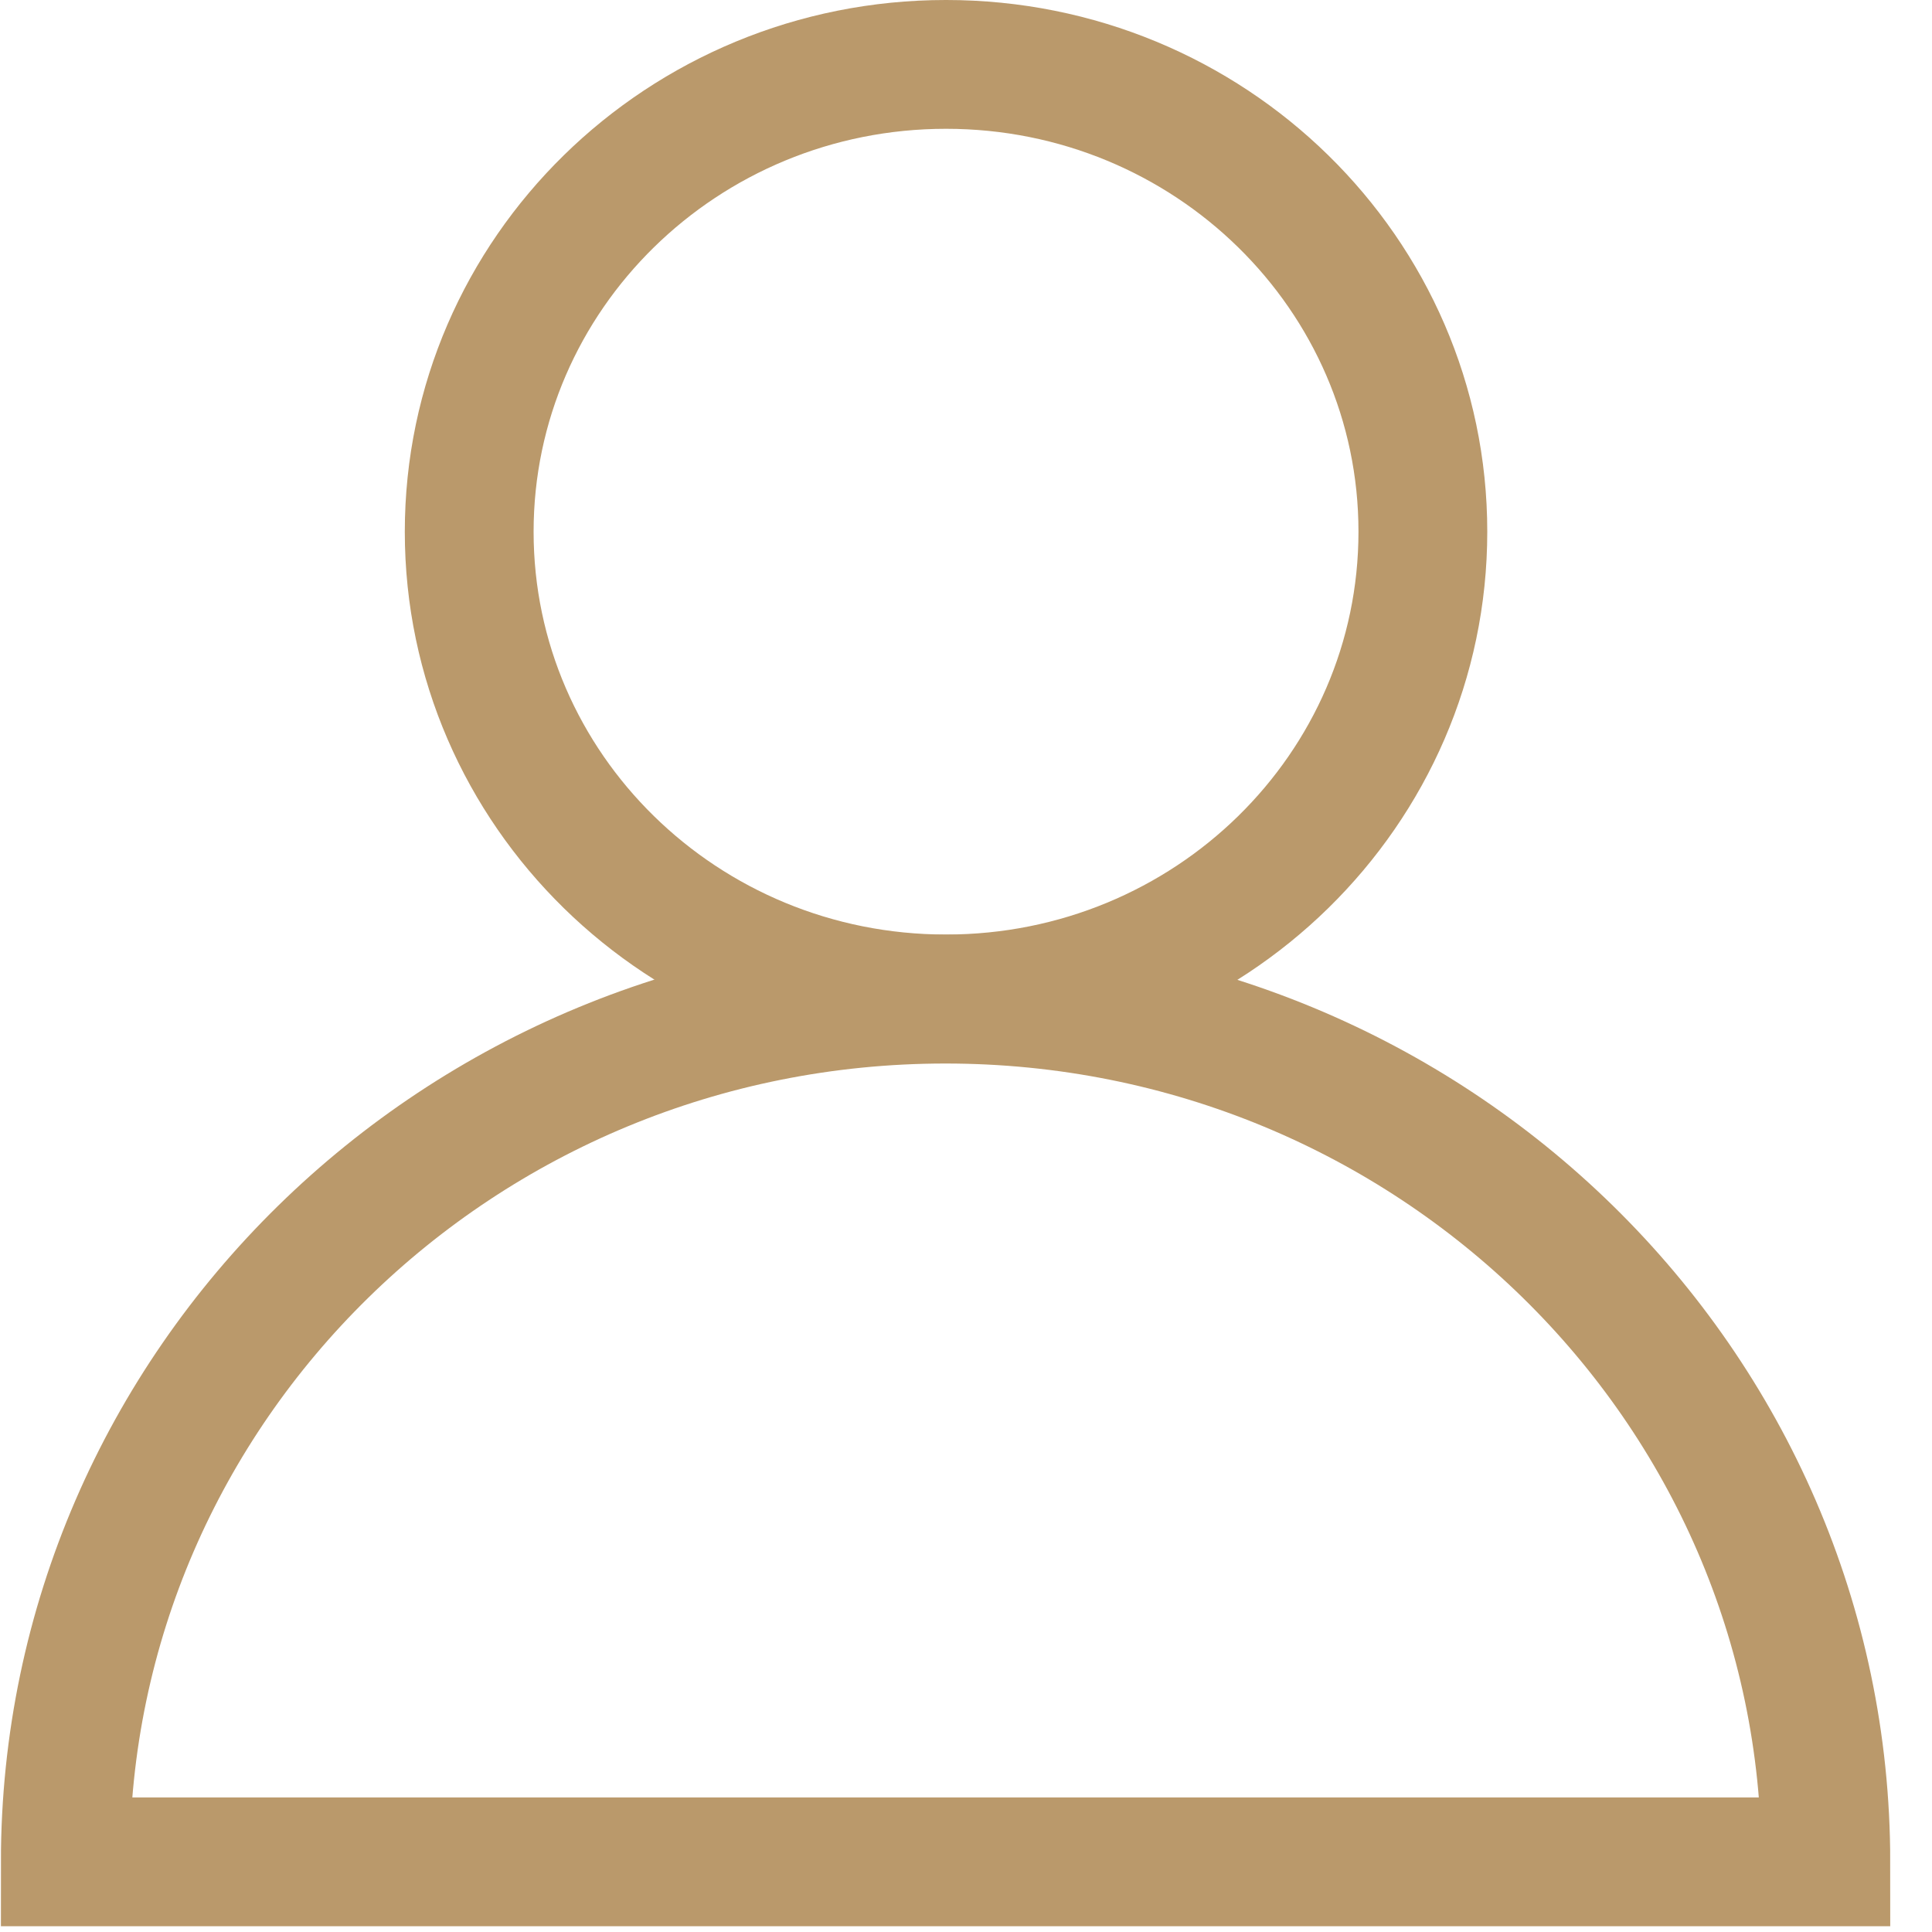
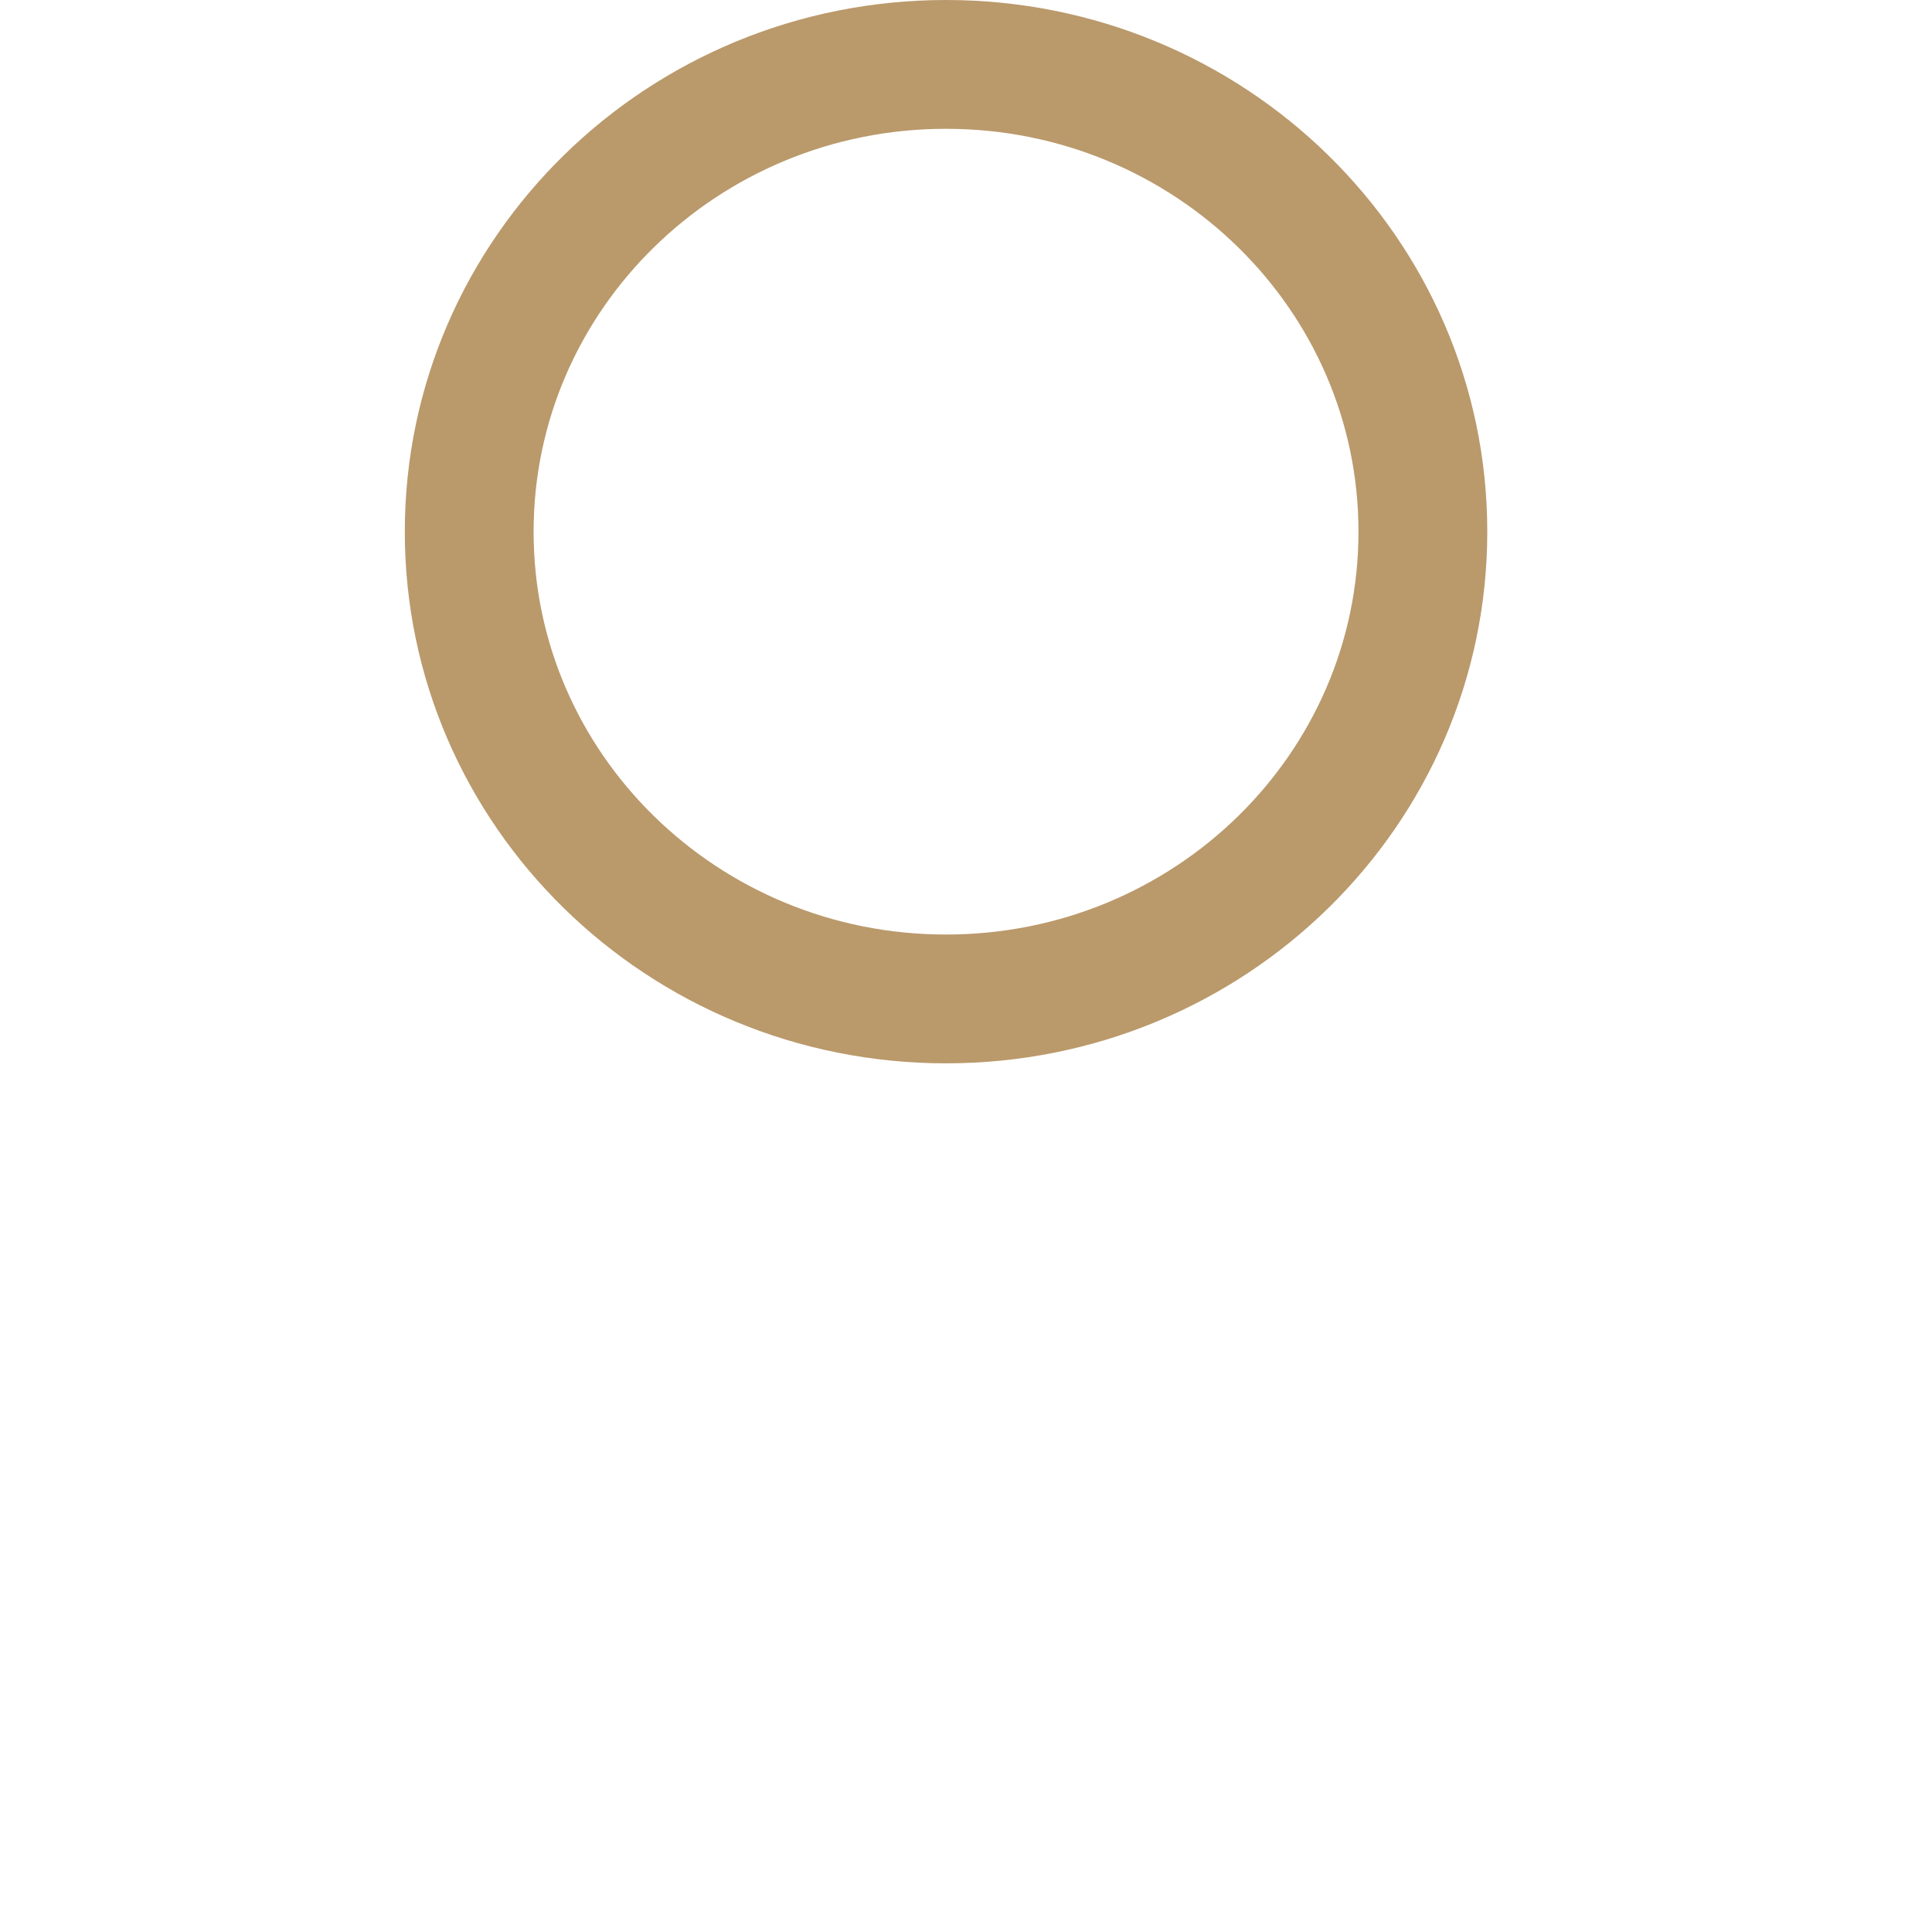
<svg xmlns="http://www.w3.org/2000/svg" width="21" height="21" viewBox="0 0 21 21">
  <g>
    <g>
      <g>
-         <path fill="none" stroke="#ba996b" stroke-miterlimit="20" stroke-width="1.4" d="M19.846 20.237c0-5.178-4.285-9.377-9.569-9.377-5.283 0-9.567 4.199-9.567 9.377z" />
-       </g>
+         </g>
      <g>
        <path fill="none" stroke="#ba996b" stroke-miterlimit="20" stroke-width="1.4" d="M5.1 5.78c0 2.805 2.321 5.078 5.183 5.078 2.863 0 5.183-2.273 5.183-5.079 0-2.804-2.32-5.079-5.183-5.079C7.42.7 5.1 2.975 5.1 5.78z" />
      </g>
    </g>
  </g>
</svg>